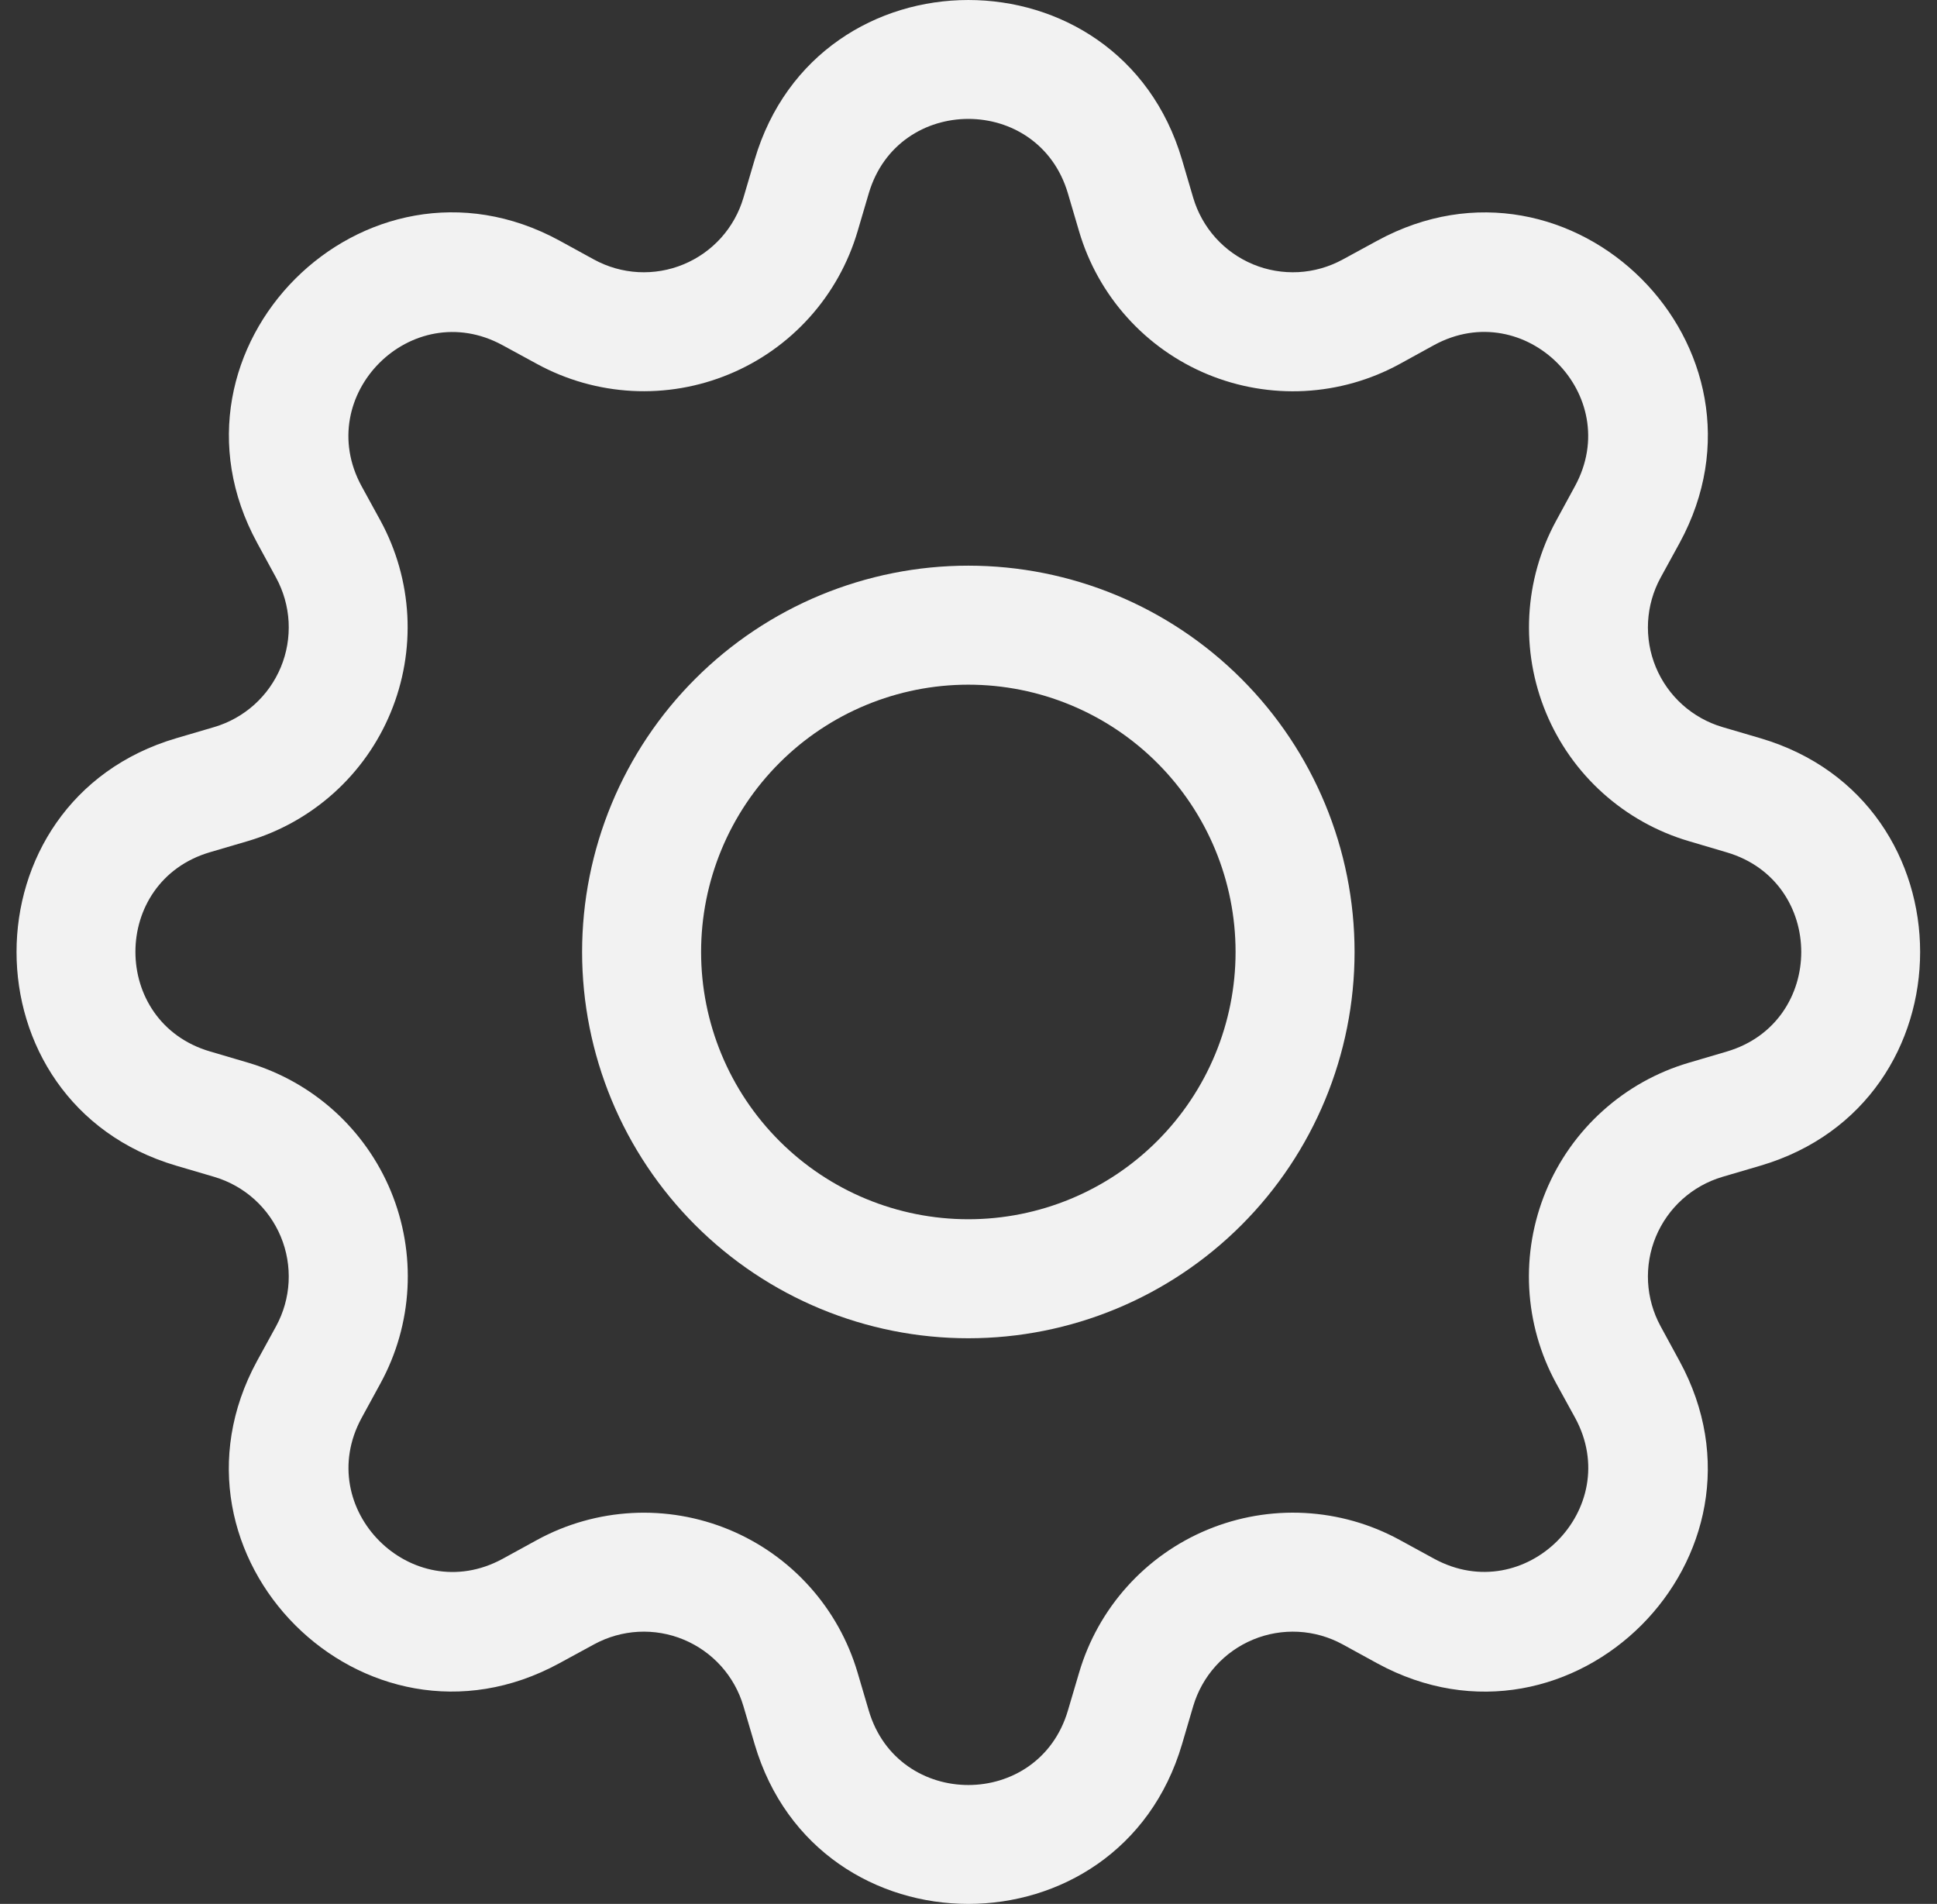
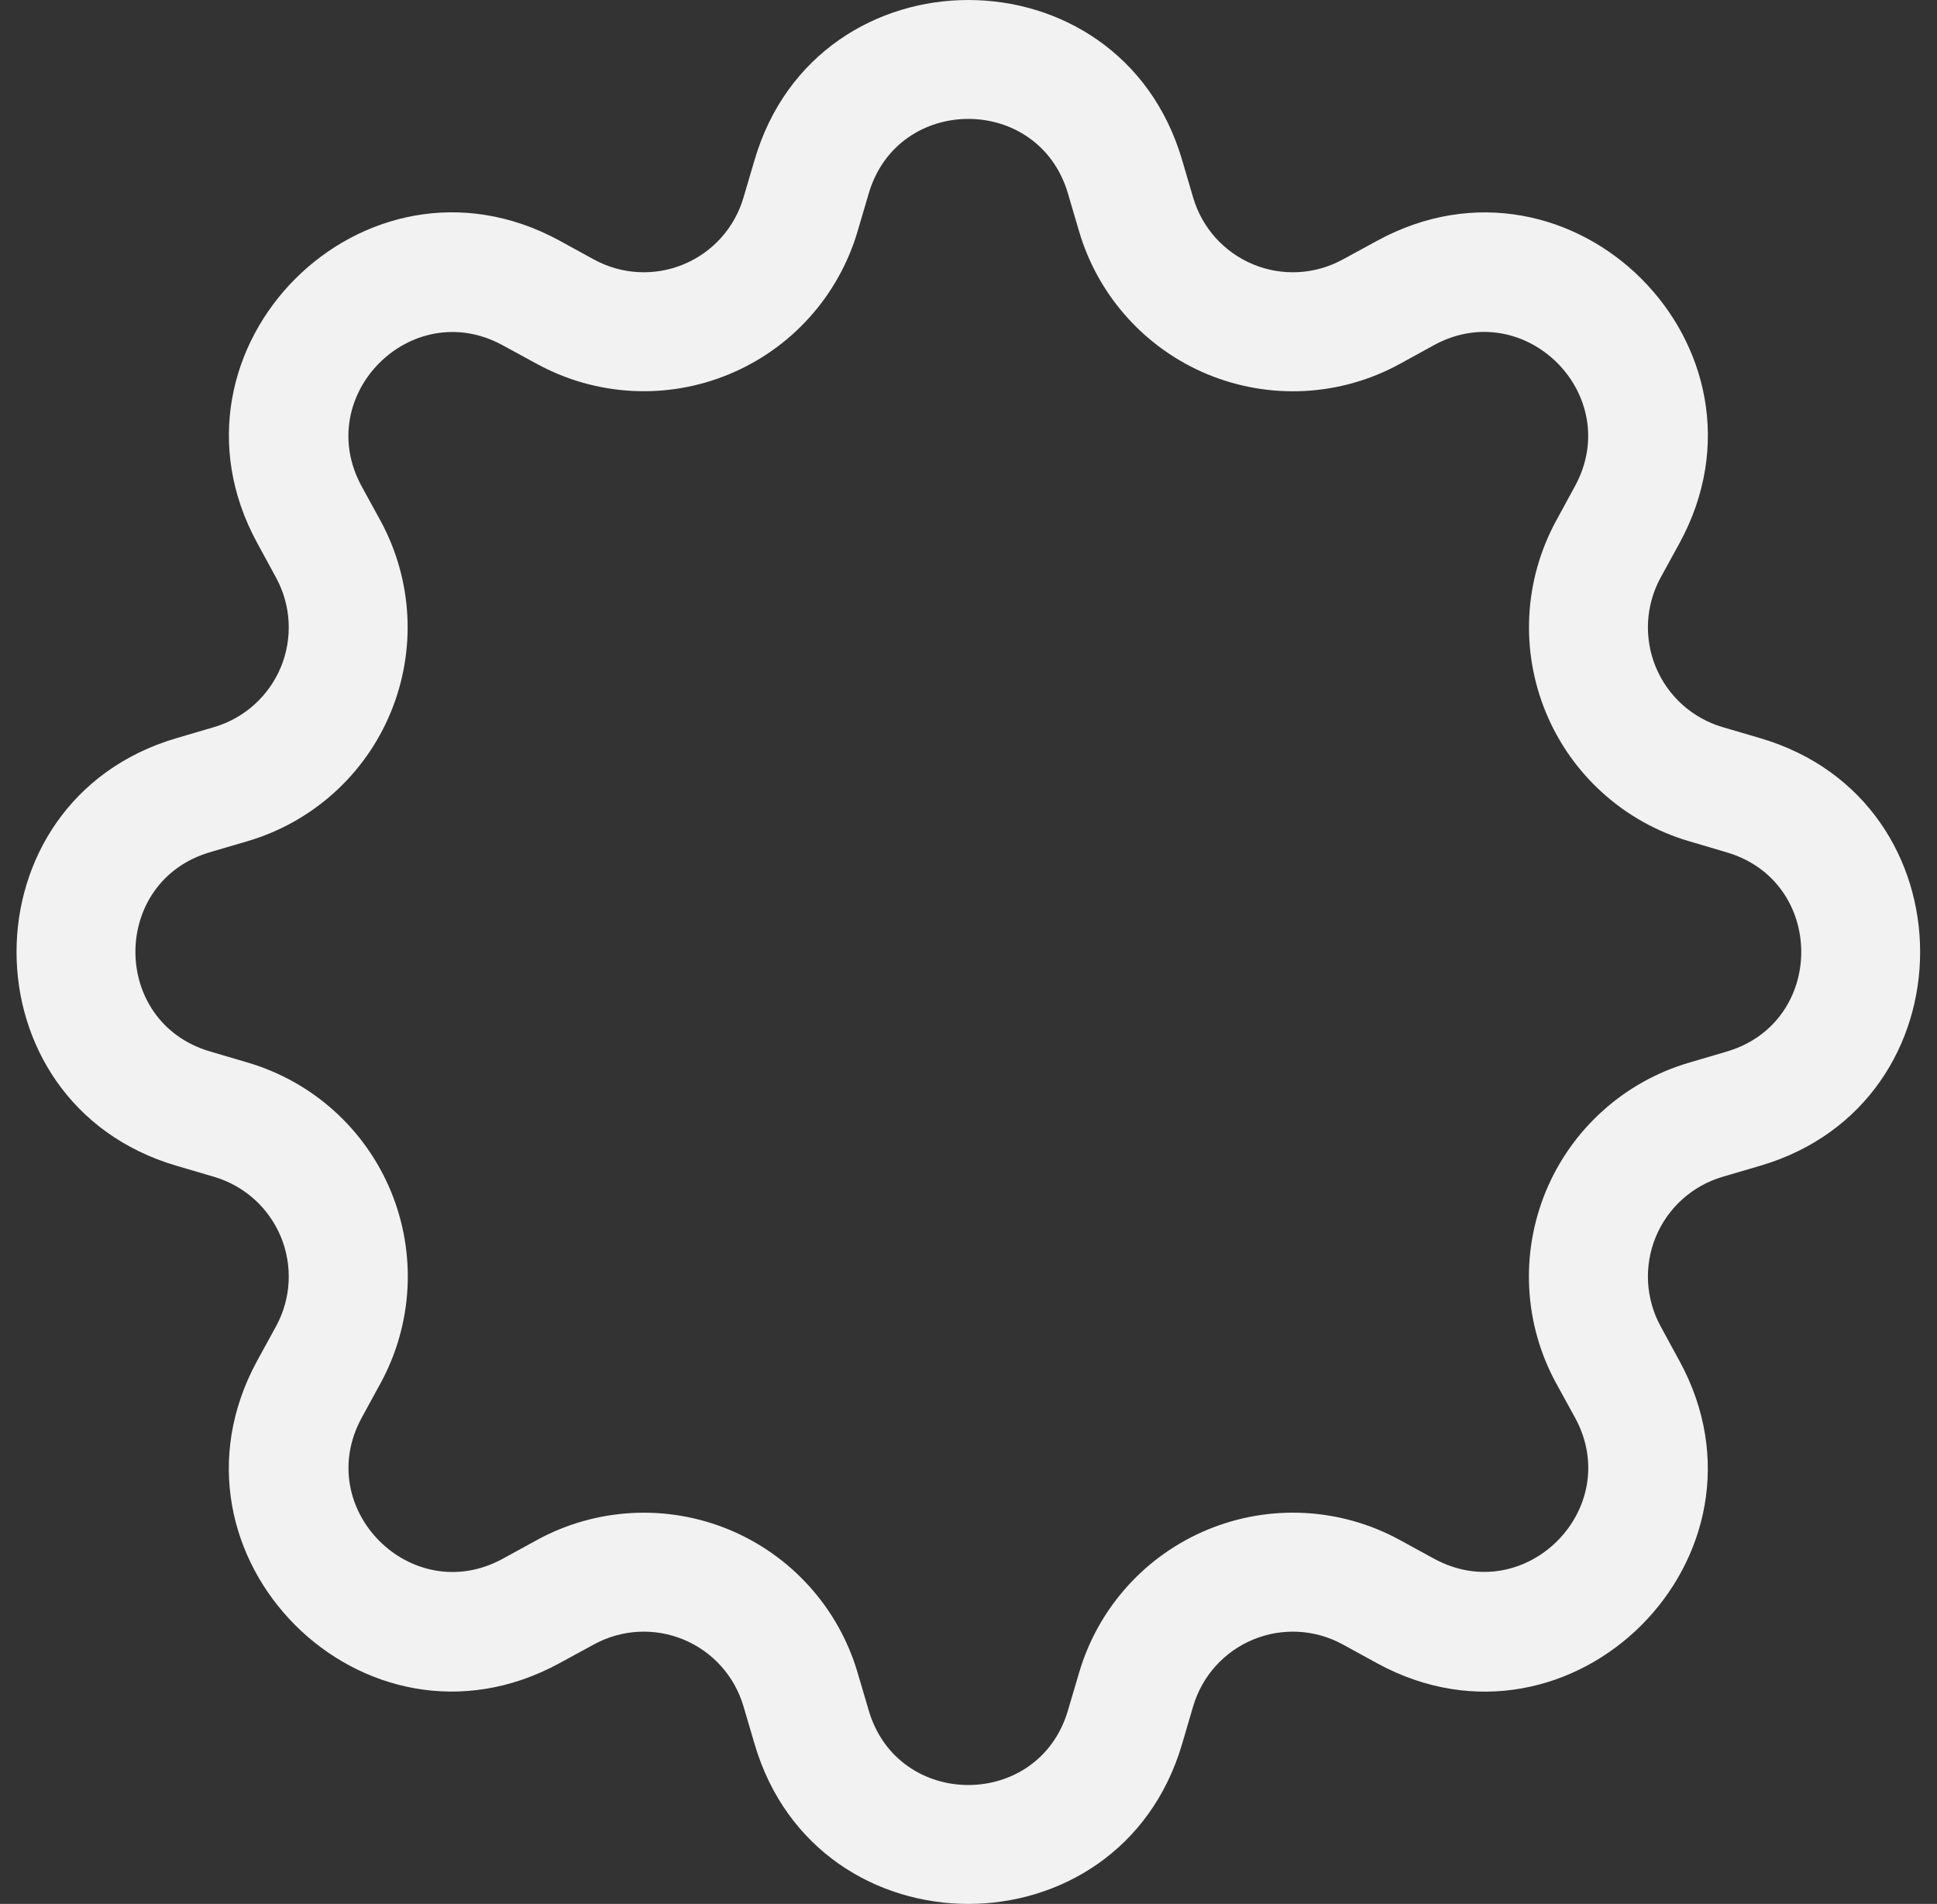
<svg xmlns="http://www.w3.org/2000/svg" width="58" height="57" viewBox="0 0 58 57" fill="none">
  <rect x="0" y="0" width="58" height="57" fill="#333333" stroke="none" />
-   <path d="M28.995 16.935C27.476 16.935 25.973 17.235 24.569 17.816C23.166 18.397 21.892 19.249 20.818 20.323C19.744 21.396 18.892 22.671 18.311 24.074C17.73 25.477 17.43 26.981 17.43 28.5C17.43 30.019 17.73 31.523 18.311 32.926C18.892 34.329 19.744 35.603 20.818 36.677C21.892 37.751 23.166 38.603 24.569 39.184C25.973 39.766 27.476 40.065 28.995 40.065C32.062 40.065 35.004 38.846 37.172 36.677C39.341 34.509 40.56 31.567 40.56 28.5C40.56 25.433 39.341 22.491 37.172 20.323C35.004 18.154 32.062 16.935 28.995 16.935V16.935ZM20.993 28.5C20.993 26.378 21.836 24.343 23.337 22.842C24.837 21.341 26.873 20.498 28.995 20.498C31.117 20.498 33.153 21.341 34.653 22.842C36.154 24.343 36.997 26.378 36.997 28.5C36.997 30.622 36.154 32.657 34.653 34.158C33.153 35.659 31.117 36.502 28.995 36.502C26.873 36.502 24.837 35.659 23.337 34.158C21.836 32.657 20.993 30.622 20.993 28.5Z" fill="#F2F2F2" />
  <path d="M35.394 4.783C33.516 -1.594 24.474 -1.594 22.596 4.783L22.261 5.919C22.13 6.365 21.901 6.775 21.591 7.12C21.281 7.465 20.897 7.736 20.468 7.914C20.04 8.092 19.577 8.171 19.113 8.147C18.65 8.122 18.198 7.994 17.79 7.772L16.75 7.202C10.907 4.024 4.519 10.416 7.701 16.255L8.267 17.295C8.489 17.703 8.617 18.155 8.642 18.618C8.666 19.082 8.587 19.545 8.409 19.974C8.231 20.402 7.96 20.786 7.615 21.096C7.27 21.406 6.86 21.635 6.414 21.767L5.278 22.101C-1.099 23.979 -1.099 33.021 5.278 34.899L6.414 35.233C6.86 35.365 7.27 35.594 7.615 35.904C7.96 36.214 8.231 36.598 8.409 37.026C8.587 37.455 8.666 37.918 8.642 38.382C8.617 38.845 8.489 39.297 8.267 39.705L7.697 40.745C4.519 46.588 10.907 52.98 16.75 49.794L17.79 49.228C18.198 49.006 18.65 48.878 19.113 48.853C19.577 48.829 20.04 48.908 20.468 49.086C20.897 49.264 21.281 49.535 21.591 49.88C21.901 50.225 22.13 50.635 22.261 51.081L22.596 52.217C24.474 58.594 33.516 58.594 35.394 52.217L35.728 51.081C35.86 50.635 36.089 50.225 36.399 49.88C36.709 49.535 37.093 49.264 37.522 49.086C37.95 48.908 38.413 48.829 38.877 48.853C39.34 48.878 39.792 49.006 40.2 49.228L41.24 49.798C47.083 52.98 53.474 46.584 50.289 40.745L49.723 39.705C49.501 39.297 49.373 38.845 49.348 38.382C49.324 37.918 49.403 37.455 49.581 37.026C49.759 36.598 50.03 36.214 50.375 35.904C50.72 35.594 51.13 35.365 51.575 35.233L52.712 34.899C59.089 33.021 59.089 23.979 52.712 22.101L51.575 21.767C51.13 21.635 50.72 21.406 50.375 21.096C50.03 20.786 49.759 20.402 49.581 19.974C49.403 19.545 49.324 19.082 49.348 18.618C49.373 18.155 49.501 17.703 49.723 17.295L50.293 16.255C53.474 10.412 47.079 4.024 41.24 7.206L40.2 7.772C39.792 7.994 39.34 8.122 38.877 8.147C38.413 8.171 37.95 8.092 37.522 7.914C37.093 7.736 36.709 7.465 36.399 7.12C36.089 6.775 35.86 6.365 35.728 5.919L35.394 4.783V4.783ZM26.013 5.791C26.889 2.816 31.101 2.816 31.977 5.791L32.312 6.928C32.593 7.883 33.085 8.763 33.751 9.503C34.417 10.244 35.24 10.826 36.16 11.207C37.08 11.587 38.074 11.758 39.068 11.705C40.062 11.652 41.032 11.377 41.906 10.9L42.943 10.33C45.665 8.852 48.643 11.826 47.161 14.552L46.595 15.592C46.119 16.467 45.845 17.436 45.792 18.43C45.74 19.425 45.911 20.418 46.292 21.337C46.673 22.257 47.255 23.08 47.996 23.745C48.736 24.41 49.616 24.902 50.571 25.183L51.704 25.518C54.679 26.394 54.679 30.606 51.704 31.482L50.567 31.817C49.612 32.098 48.732 32.59 47.992 33.256C47.251 33.922 46.669 34.745 46.288 35.665C45.908 36.585 45.737 37.578 45.79 38.573C45.843 39.567 46.118 40.537 46.595 41.411L47.165 42.448C48.643 45.17 45.669 48.148 42.943 46.666L41.906 46.1C41.032 45.623 40.062 45.349 39.067 45.296C38.073 45.243 37.079 45.414 36.159 45.795C35.239 46.176 34.416 46.758 33.75 47.499C33.084 48.24 32.593 49.12 32.312 50.076L31.977 51.209C31.101 54.184 26.889 54.184 26.013 51.209L25.678 50.072C25.396 49.118 24.905 48.238 24.239 47.498C23.574 46.758 22.751 46.176 21.831 45.795C20.912 45.415 19.919 45.244 18.925 45.297C17.931 45.35 16.961 45.624 16.087 46.1L15.047 46.67C12.325 48.148 9.347 45.173 10.829 42.448L11.395 41.411C11.872 40.537 12.148 39.567 12.201 38.572C12.255 37.577 12.084 36.583 11.704 35.663C11.322 34.742 10.74 33.919 10 33.253C9.259 32.587 8.378 32.095 7.423 31.813L6.286 31.478C3.311 30.602 3.311 26.391 6.286 25.514L7.423 25.18C8.377 24.898 9.256 24.406 9.995 23.741C10.735 23.076 11.317 22.253 11.697 21.334C12.078 20.415 12.249 19.422 12.197 18.429C12.144 17.436 11.87 16.466 11.395 15.592L10.825 14.552C9.347 11.83 12.322 8.852 15.047 10.334L16.087 10.9C16.961 11.376 17.931 11.65 18.925 11.703C19.919 11.756 20.912 11.585 21.831 11.204C22.751 10.824 23.574 10.242 24.239 9.502C24.905 8.762 25.396 7.882 25.678 6.928L26.013 5.791V5.791Z" fill="#F2F2F2" />
</svg>